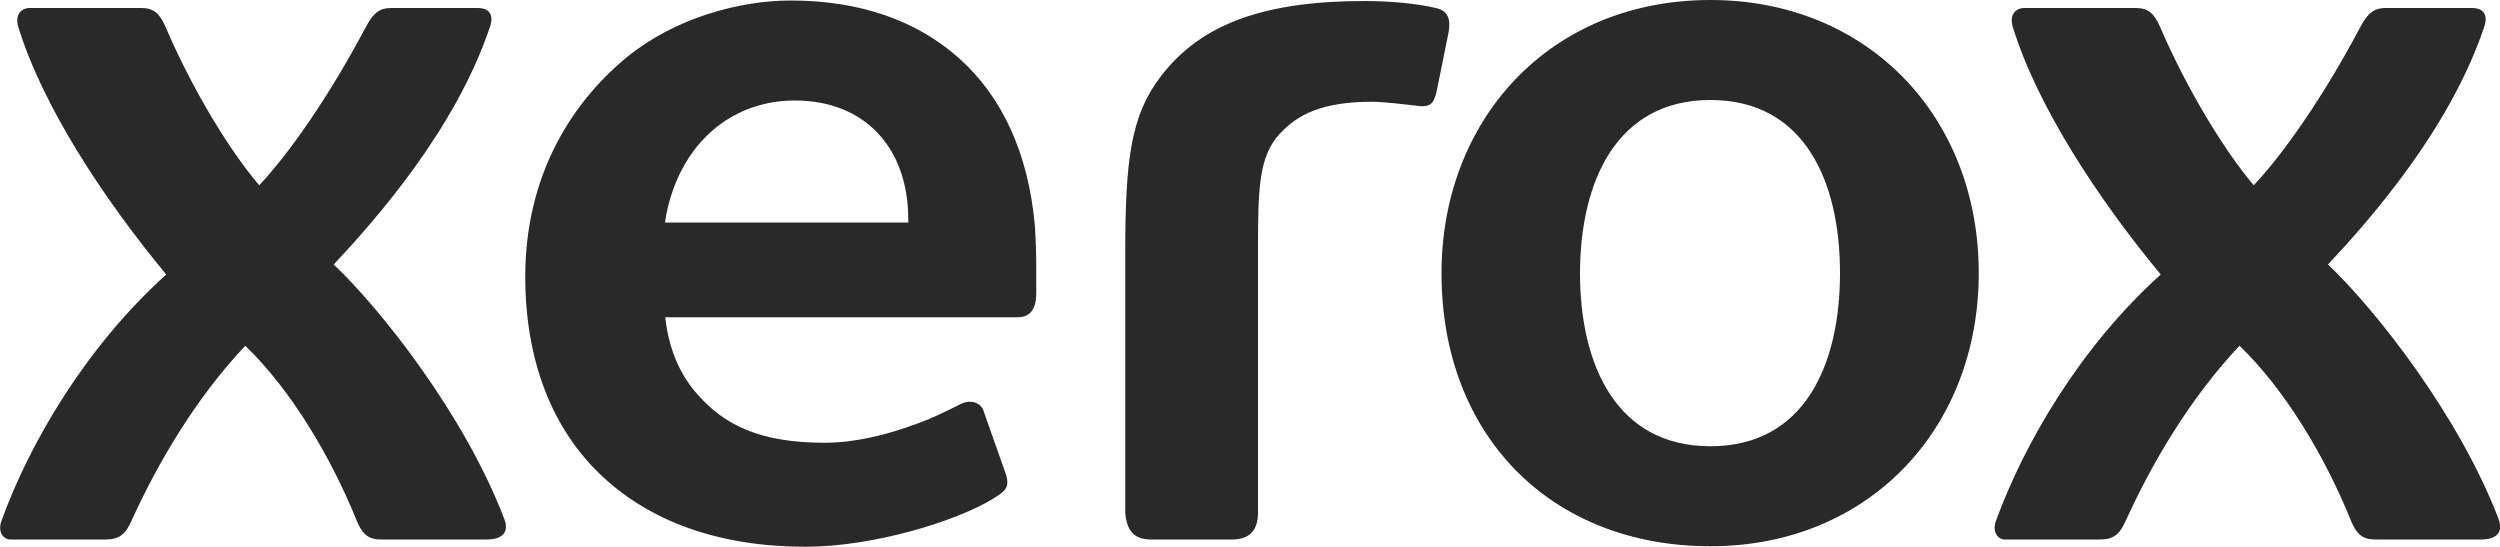
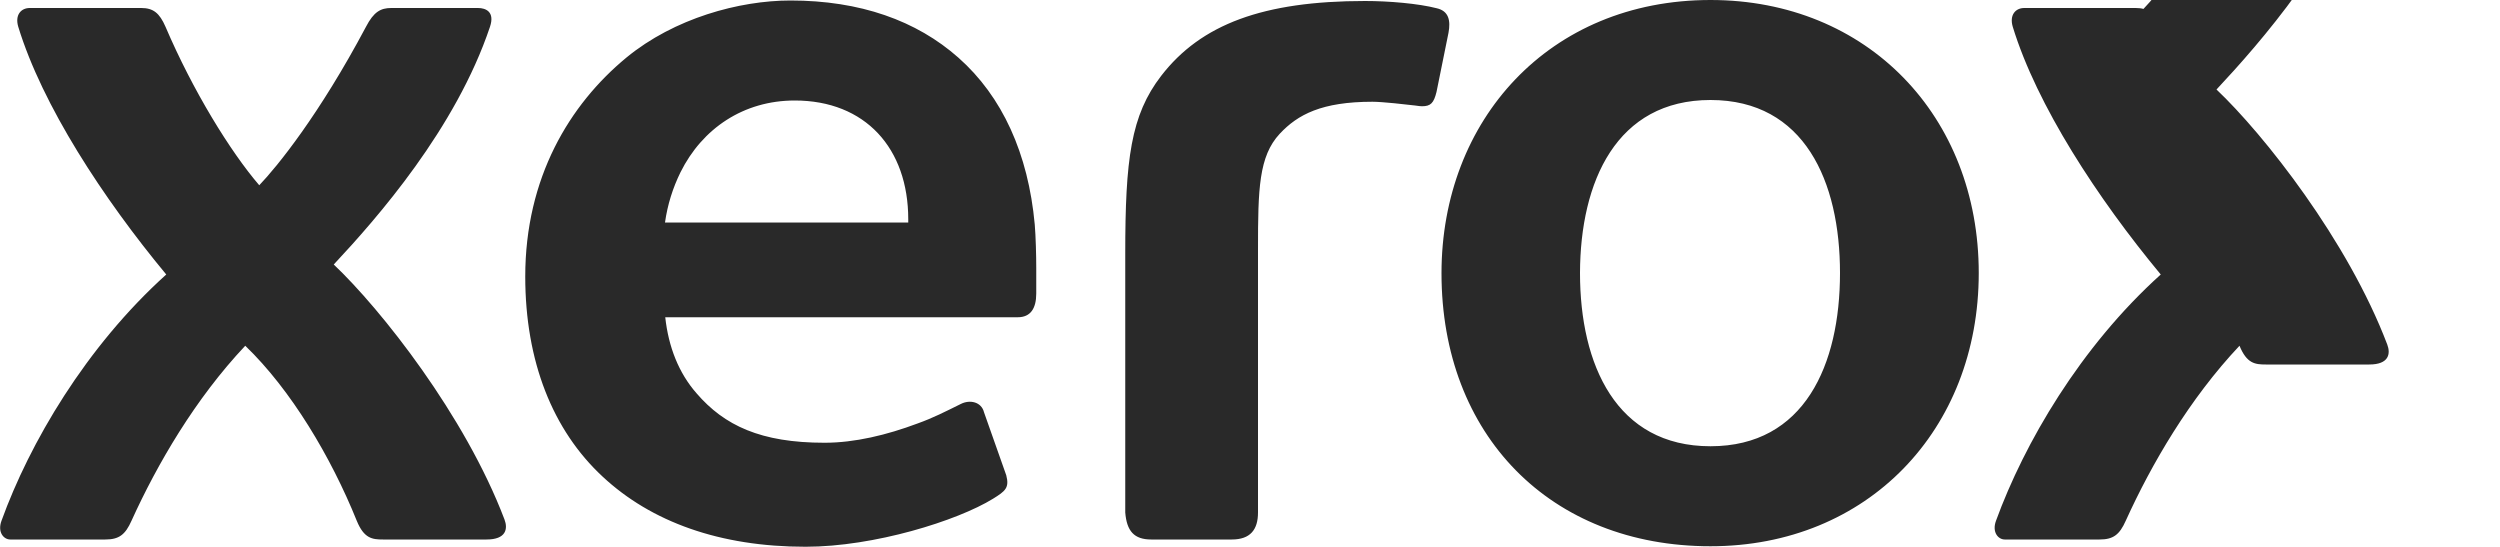
<svg xmlns="http://www.w3.org/2000/svg" version="1.1" id="svg3562" x="0px" y="0px" viewBox="0 0 1000 218.7" style="enable-background:new 0 0 1000 218.7;" xml:space="preserve">
  <style type="text/css">
	.st0{fill:#292929;}
</style>
-   <path id="path370" class="st0" d="M684.2,0c-64.6,0-107.6,48.1-107.6,109.3c0,64.7,43.5,109.2,107.6,109.2  c62.8,0,107.3-46.5,107.3-109.3C791.5,46.5,747,0,684.2,0z M316.2,0.2c-20.5,0-46.5,7.1-65.6,22.8c-22.8,18.8-40.5,48.1-40.5,87.6  c0,34,11,61.5,30.9,80c19.5,18.2,47,28.1,81.2,28.1c27.5,0,60.7-10.4,75-19.2c5-3.1,6.6-4.4,5.3-9.4l-8.9-25.2  c-1-4.1-5.6-5.2-9.3-3.3c-6.3,3.1-10.9,5.5-17.3,7.8c-12.3,4.6-25.1,7.7-37.2,7.7c-25.5,0-40.1-6.9-51.2-19.8  c-7.1-8.1-11.2-18.5-12.5-30.4h141c5.1,0,7.4-3.5,7.4-9.5v-10.2c0-4.9-0.2-12.7-0.6-17.4c-2.6-28.4-13-51.2-30.5-66.7  C366.6,8.2,344,0.2,316.2,0.2z M546,0.4c-40.7,0-65.6,9.3-81.5,29.9c-12.2,15.8-14.4,33.4-14.4,71.2V205c0.6,7.4,3.5,10.8,10.4,10.8  h32.2c7.4,0,10.5-3.9,10.5-10.8V99.5c0-23.8,0.3-37,8.7-46c7.2-7.7,16.8-12.8,37.1-12.8c4,0,13.6,1.1,17,1.5  c1.3,0.2,2.3,0.3,2.8,0.3c3.5,0,4.7-1.3,5.8-5.7l4.8-23.7c0.9-4.9,0.1-8.7-4.7-9.8C567.3,1.4,555.6,0.4,546,0.4z M11.9,3.2  c-3.5,0-6,2.8-4.6,7.5c9.6,31.4,33.9,68.6,59.2,99.1c-32.2,29-54.7,67.5-65.9,98.5c-1.7,4.6,0.9,7.5,3.5,7.5h38  c5.5,0,8-1.9,10.5-7.5c10.3-22.7,25.5-48.8,45.5-70c18.3,17.6,34.3,44.5,44.6,70c2.9,7.1,6.2,7.5,10.5,7.5h41.4c7.9,0,8.6-4.3,7.2-8  c-15.8-41.6-49.4-84.1-68.3-102c17.3-18.5,48.8-54.3,62.5-95.1c2-6-1.7-7.5-4.8-7.5h-34.7c-4.2,0-7,1.5-10.1,7.5  c-18.7,35.2-35.5,55.9-42.7,63.4C92.1,60.6,77.1,36.2,66.2,10.7c-2.4-5.5-4.9-7.5-9.7-7.5C56.4,3.2,11.9,3.2,11.9,3.2z M809.7,3.2  c-3.5,0-6,2.8-4.6,7.5c9.6,31.4,33.9,68.6,59.2,99.1c-32.2,29-54.6,67.5-65.9,98.5c-1.7,4.6,0.9,7.5,3.5,7.5h37.9  c5.5,0,8-1.9,10.5-7.5c10.3-22.7,25.5-48.8,45.5-70c18.3,17.6,34.3,44.5,44.6,70c2.9,7.1,6.2,7.5,10.5,7.5h41.4c7.9,0,8.6-4.3,7.2-8  c-15.8-41.6-49.4-84.1-68.3-102c17.3-18.5,48.8-54.3,62.5-95.1c2-6-1.7-7.5-4.8-7.5h-34.6c-4.2,0-7,1.5-10.1,7.5  c-18.7,35.2-35.5,55.9-42.7,63.4C890,60.6,875,36.2,864,10.7c-2.4-5.5-4.9-7.5-9.7-7.5H809.7z M684.2,40c37.6,0,51.8,32.6,51.8,69.2  c0,36.7-14.2,69.3-51.8,69.3c-37.7,0-52.2-32.6-52.2-69.3C632.1,72.6,646.6,40,684.2,40z M317.9,40.2c28.2,0,45.4,19.1,45.4,47.5V89  H266c1-7.1,3.1-13.8,6.2-20.1C280.9,51.4,297.4,40.2,317.9,40.2z" />
+   <path id="path370" class="st0" d="M684.2,0c-64.6,0-107.6,48.1-107.6,109.3c0,64.7,43.5,109.2,107.6,109.2  c62.8,0,107.3-46.5,107.3-109.3C791.5,46.5,747,0,684.2,0z M316.2,0.2c-20.5,0-46.5,7.1-65.6,22.8c-22.8,18.8-40.5,48.1-40.5,87.6  c0,34,11,61.5,30.9,80c19.5,18.2,47,28.1,81.2,28.1c27.5,0,60.7-10.4,75-19.2c5-3.1,6.6-4.4,5.3-9.4l-8.9-25.2  c-1-4.1-5.6-5.2-9.3-3.3c-6.3,3.1-10.9,5.5-17.3,7.8c-12.3,4.6-25.1,7.7-37.2,7.7c-25.5,0-40.1-6.9-51.2-19.8  c-7.1-8.1-11.2-18.5-12.5-30.4h141c5.1,0,7.4-3.5,7.4-9.5v-10.2c0-4.9-0.2-12.7-0.6-17.4c-2.6-28.4-13-51.2-30.5-66.7  C366.6,8.2,344,0.2,316.2,0.2z M546,0.4c-40.7,0-65.6,9.3-81.5,29.9c-12.2,15.8-14.4,33.4-14.4,71.2V205c0.6,7.4,3.5,10.8,10.4,10.8  h32.2c7.4,0,10.5-3.9,10.5-10.8V99.5c0-23.8,0.3-37,8.7-46c7.2-7.7,16.8-12.8,37.1-12.8c4,0,13.6,1.1,17,1.5  c1.3,0.2,2.3,0.3,2.8,0.3c3.5,0,4.7-1.3,5.8-5.7l4.8-23.7c0.9-4.9,0.1-8.7-4.7-9.8C567.3,1.4,555.6,0.4,546,0.4z M11.9,3.2  c-3.5,0-6,2.8-4.6,7.5c9.6,31.4,33.9,68.6,59.2,99.1c-32.2,29-54.7,67.5-65.9,98.5c-1.7,4.6,0.9,7.5,3.5,7.5h38  c5.5,0,8-1.9,10.5-7.5c10.3-22.7,25.5-48.8,45.5-70c18.3,17.6,34.3,44.5,44.6,70c2.9,7.1,6.2,7.5,10.5,7.5h41.4c7.9,0,8.6-4.3,7.2-8  c-15.8-41.6-49.4-84.1-68.3-102c17.3-18.5,48.8-54.3,62.5-95.1c2-6-1.7-7.5-4.8-7.5h-34.7c-4.2,0-7,1.5-10.1,7.5  c-18.7,35.2-35.5,55.9-42.7,63.4C92.1,60.6,77.1,36.2,66.2,10.7c-2.4-5.5-4.9-7.5-9.7-7.5C56.4,3.2,11.9,3.2,11.9,3.2z M809.7,3.2  c-3.5,0-6,2.8-4.6,7.5c9.6,31.4,33.9,68.6,59.2,99.1c-32.2,29-54.6,67.5-65.9,98.5c-1.7,4.6,0.9,7.5,3.5,7.5h37.9  c5.5,0,8-1.9,10.5-7.5c10.3-22.7,25.5-48.8,45.5-70c2.9,7.1,6.2,7.5,10.5,7.5h41.4c7.9,0,8.6-4.3,7.2-8  c-15.8-41.6-49.4-84.1-68.3-102c17.3-18.5,48.8-54.3,62.5-95.1c2-6-1.7-7.5-4.8-7.5h-34.6c-4.2,0-7,1.5-10.1,7.5  c-18.7,35.2-35.5,55.9-42.7,63.4C890,60.6,875,36.2,864,10.7c-2.4-5.5-4.9-7.5-9.7-7.5H809.7z M684.2,40c37.6,0,51.8,32.6,51.8,69.2  c0,36.7-14.2,69.3-51.8,69.3c-37.7,0-52.2-32.6-52.2-69.3C632.1,72.6,646.6,40,684.2,40z M317.9,40.2c28.2,0,45.4,19.1,45.4,47.5V89  H266c1-7.1,3.1-13.8,6.2-20.1C280.9,51.4,297.4,40.2,317.9,40.2z" />
</svg>